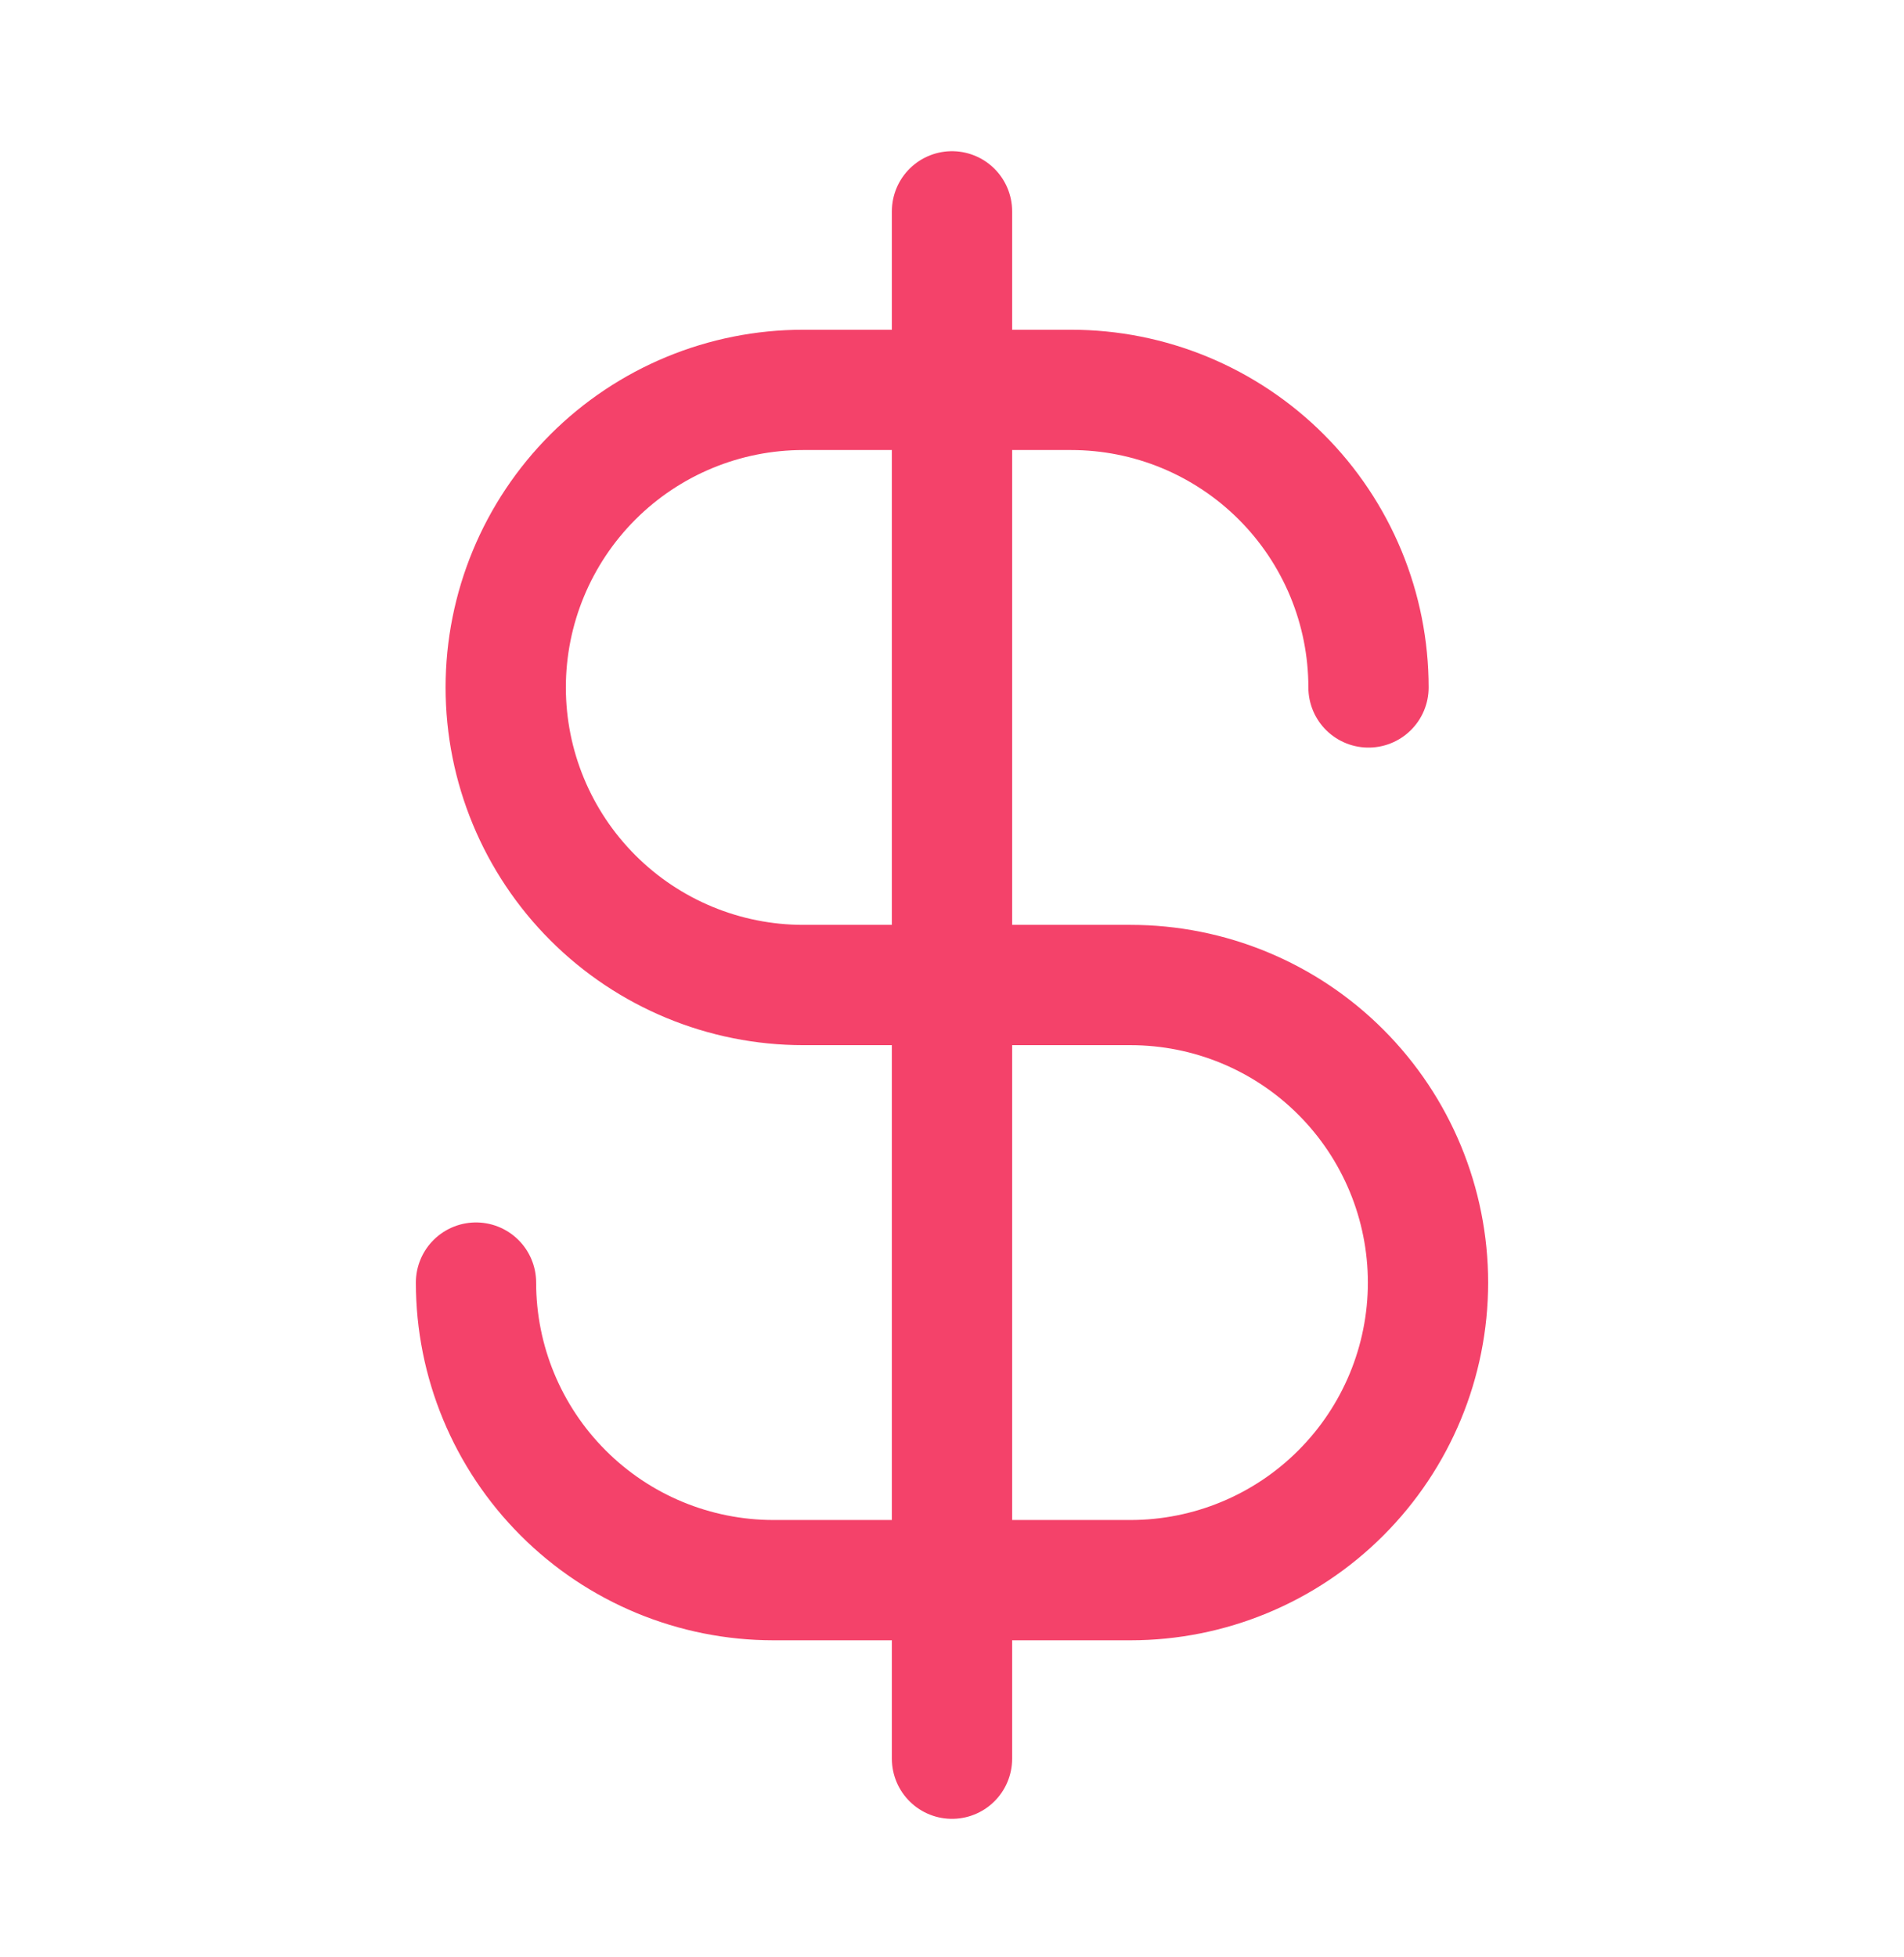
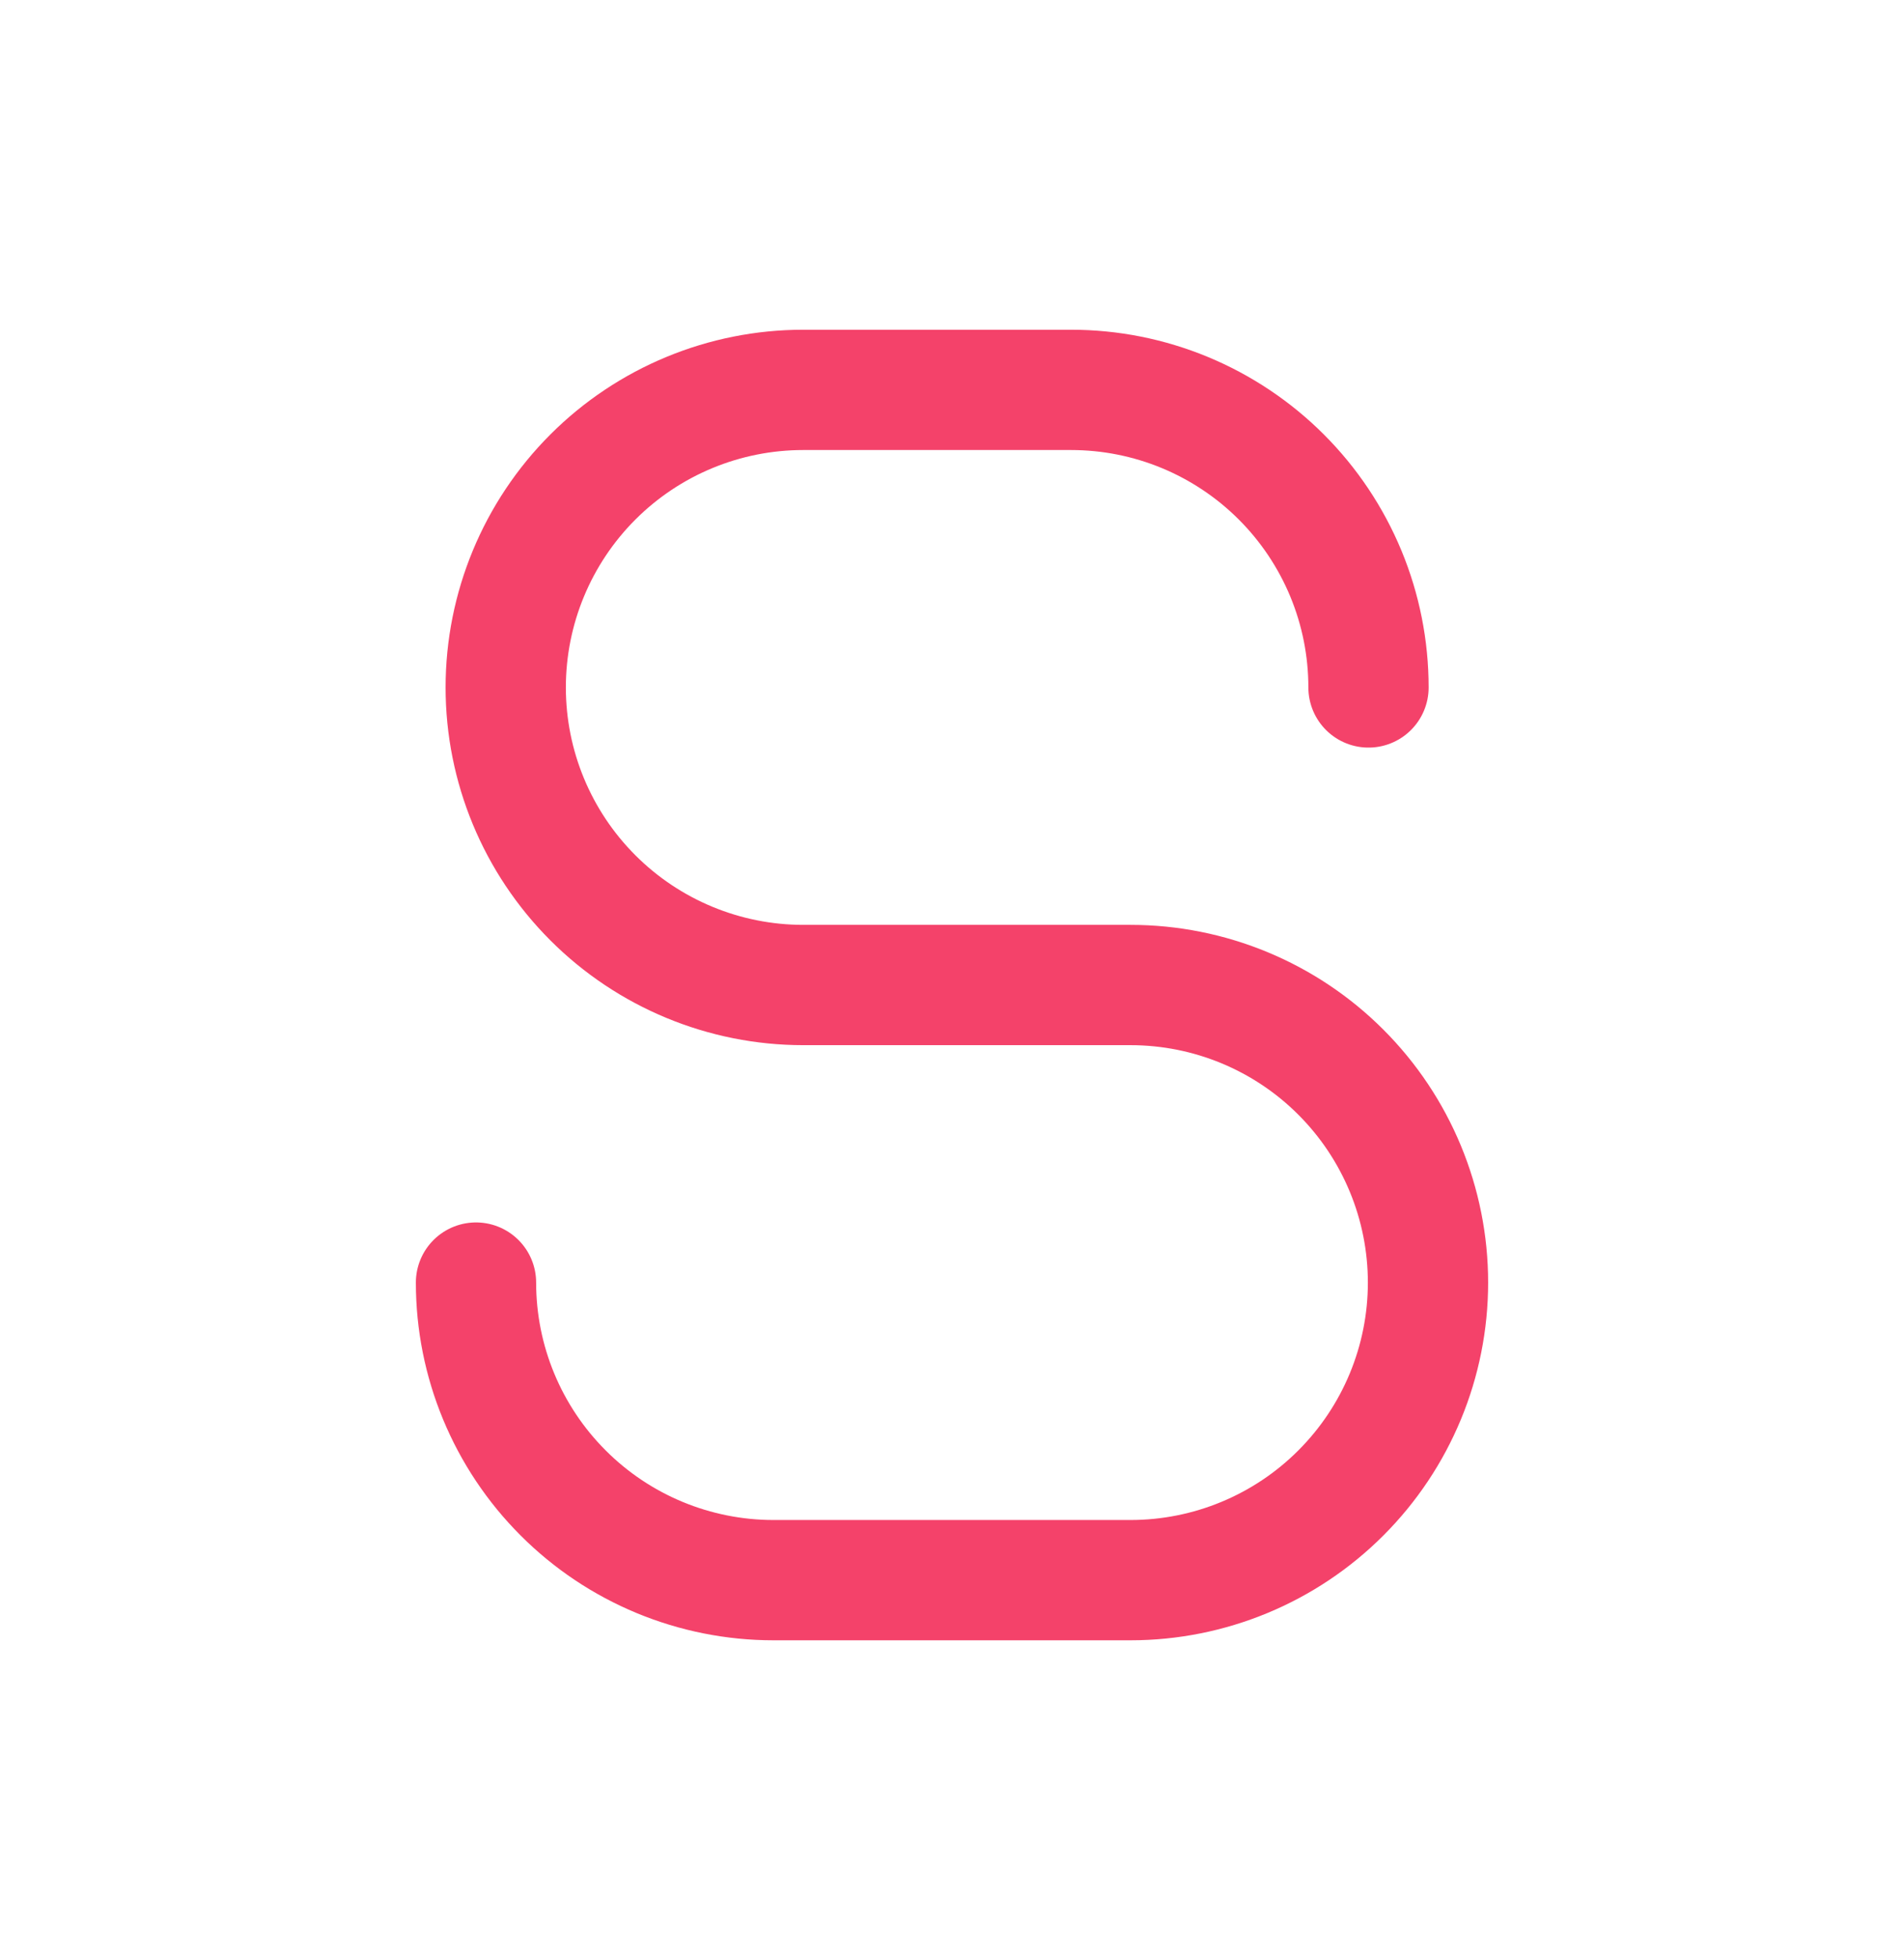
<svg xmlns="http://www.w3.org/2000/svg" width="36" height="37" viewBox="0 0 36 37" fill="none">
-   <path d="M18 3.995V33.245" stroke="#F4426A" stroke-width="2.274" stroke-linecap="round" stroke-linejoin="round" />
  <path d="M25.875 12.995C25.875 12.256 25.73 11.525 25.447 10.842C25.164 10.16 24.75 9.54 24.227 9.017C23.705 8.495 23.085 8.081 22.403 7.798C21.72 7.515 20.989 7.37 20.25 7.37H15.188C13.696 7.37 12.265 7.962 11.21 9.017C10.155 10.072 9.562 11.503 9.562 12.995C9.562 14.487 10.155 15.917 11.21 16.972C12.265 18.027 13.696 18.62 15.188 18.62H21.375C22.867 18.62 24.298 19.212 25.352 20.267C26.407 21.322 27 22.753 27 24.245C27 25.737 26.407 27.167 25.352 28.222C24.298 29.277 22.867 29.87 21.375 29.87H14.625C13.133 29.87 11.702 29.277 10.648 28.222C9.593 27.167 9 25.737 9 24.245" stroke="#F4426A" stroke-width="2.274" stroke-linecap="round" stroke-linejoin="round" />
</svg>